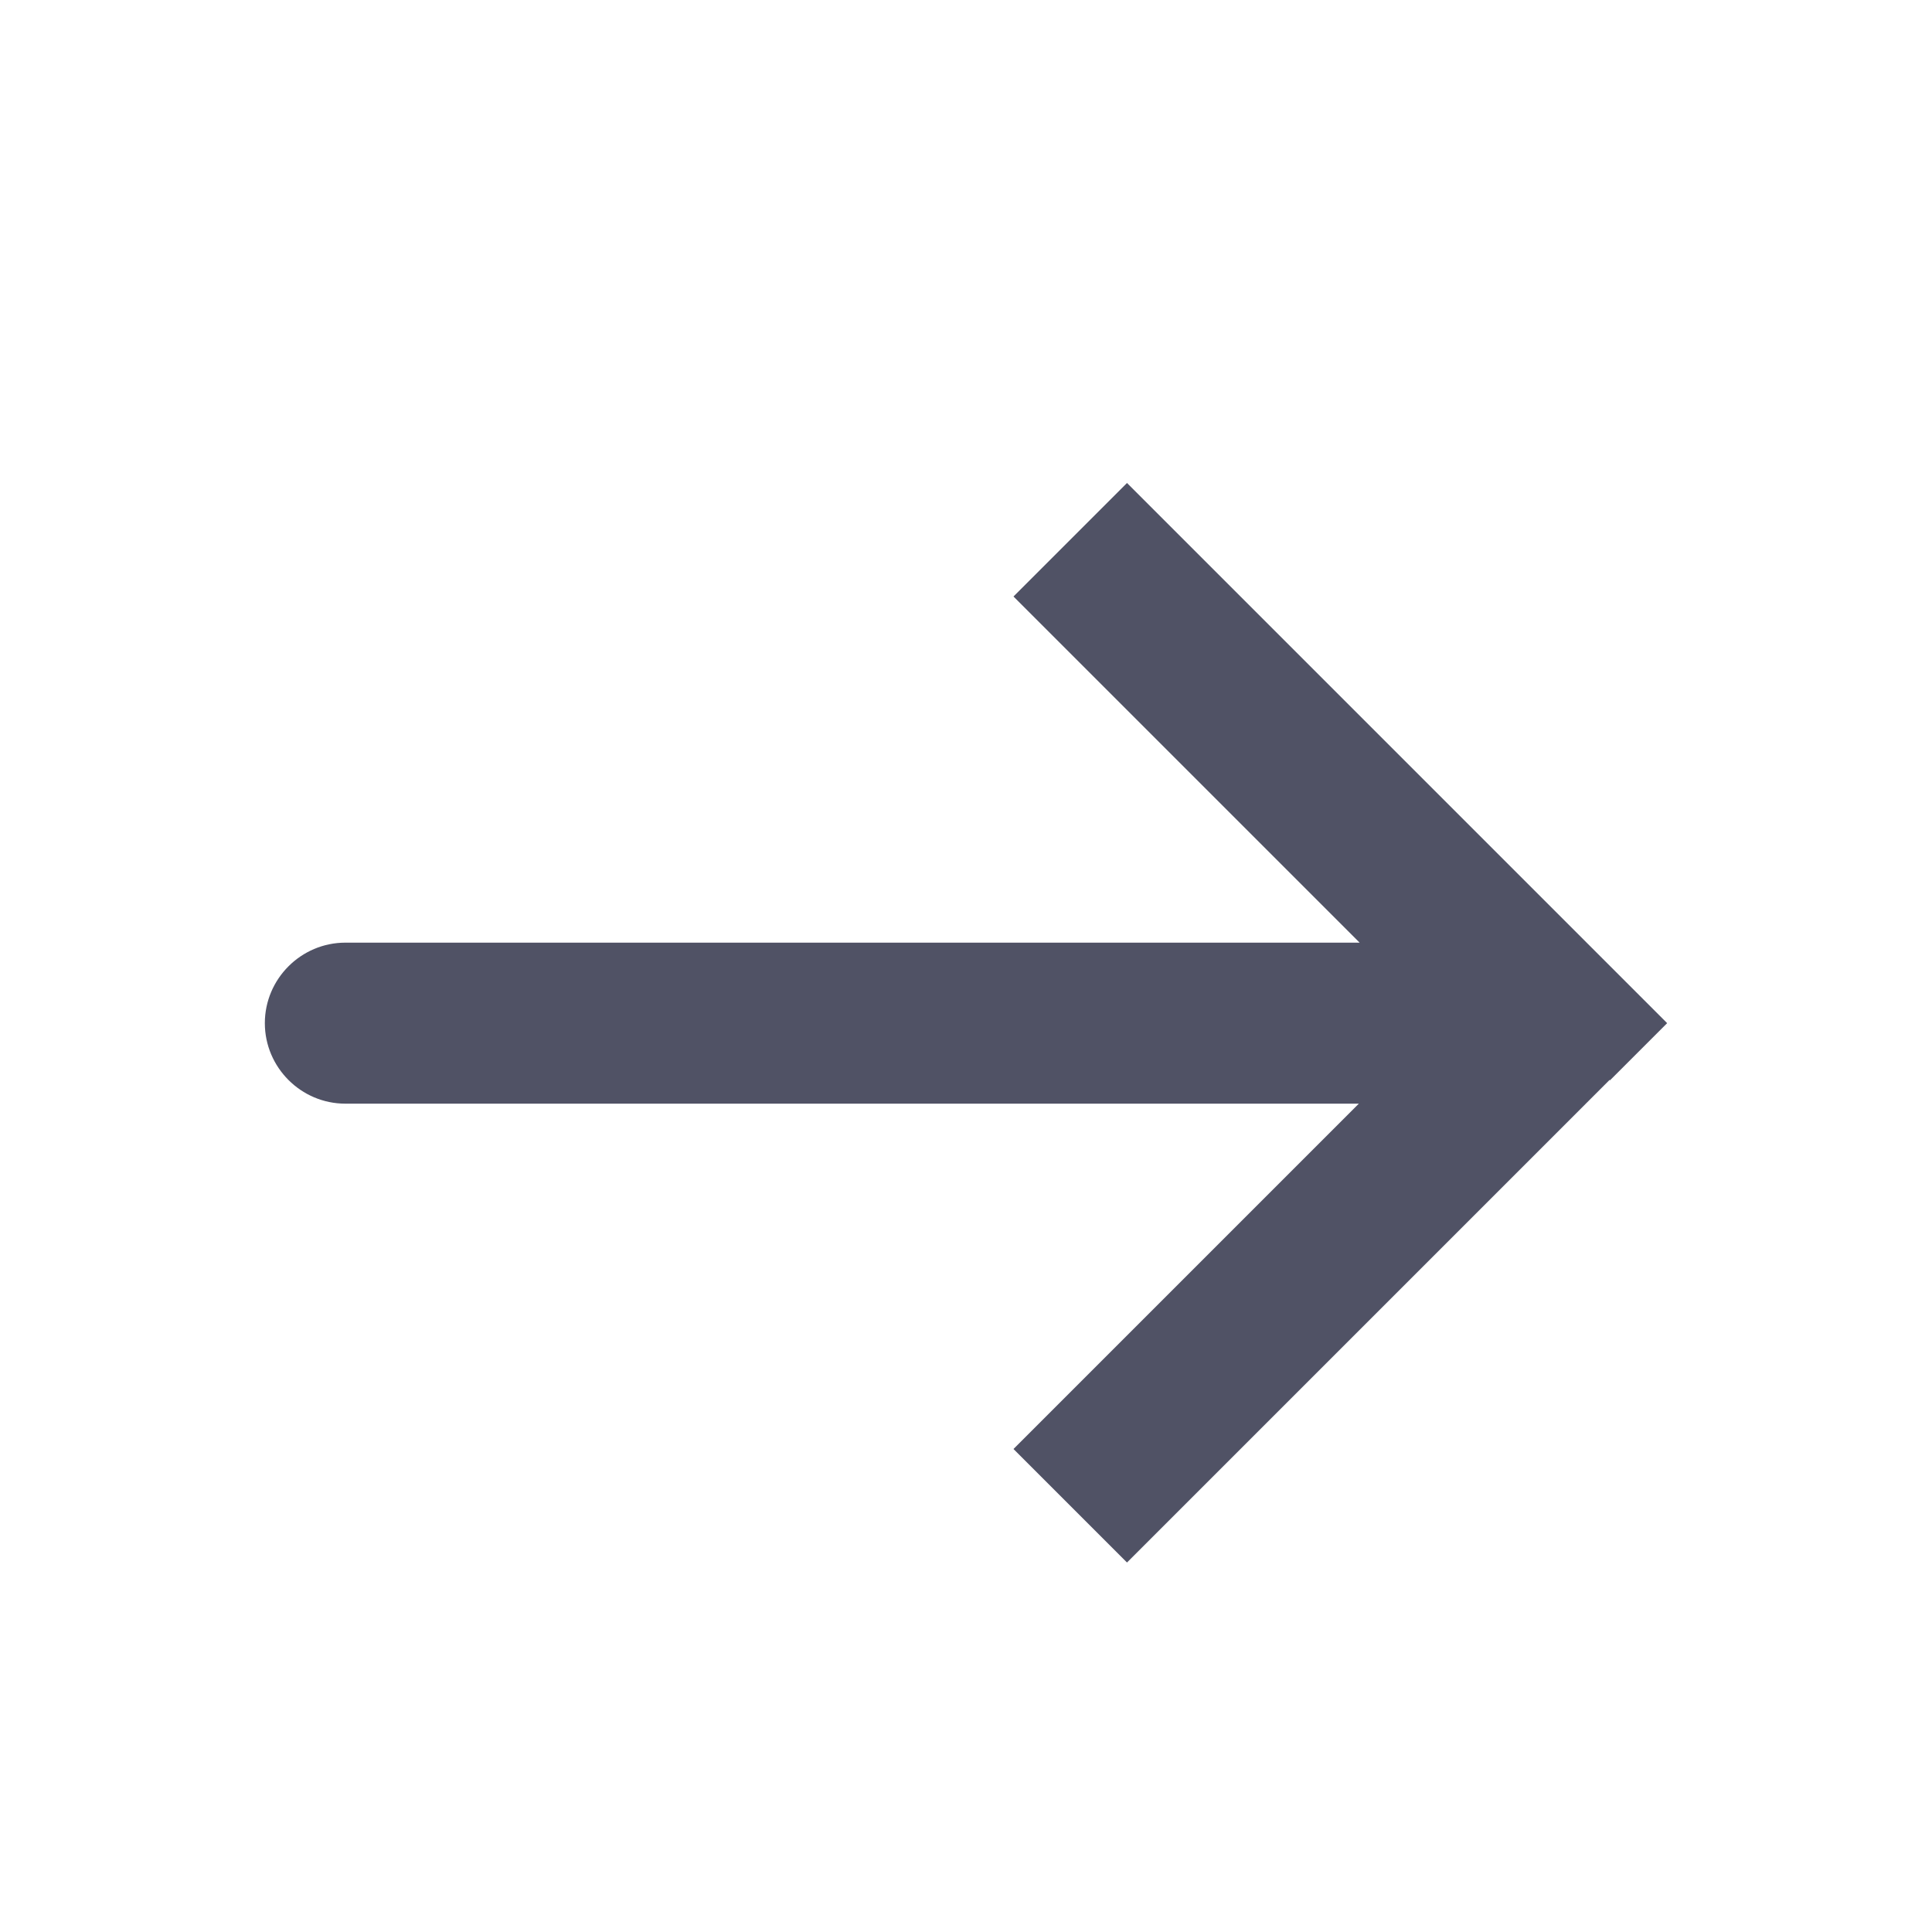
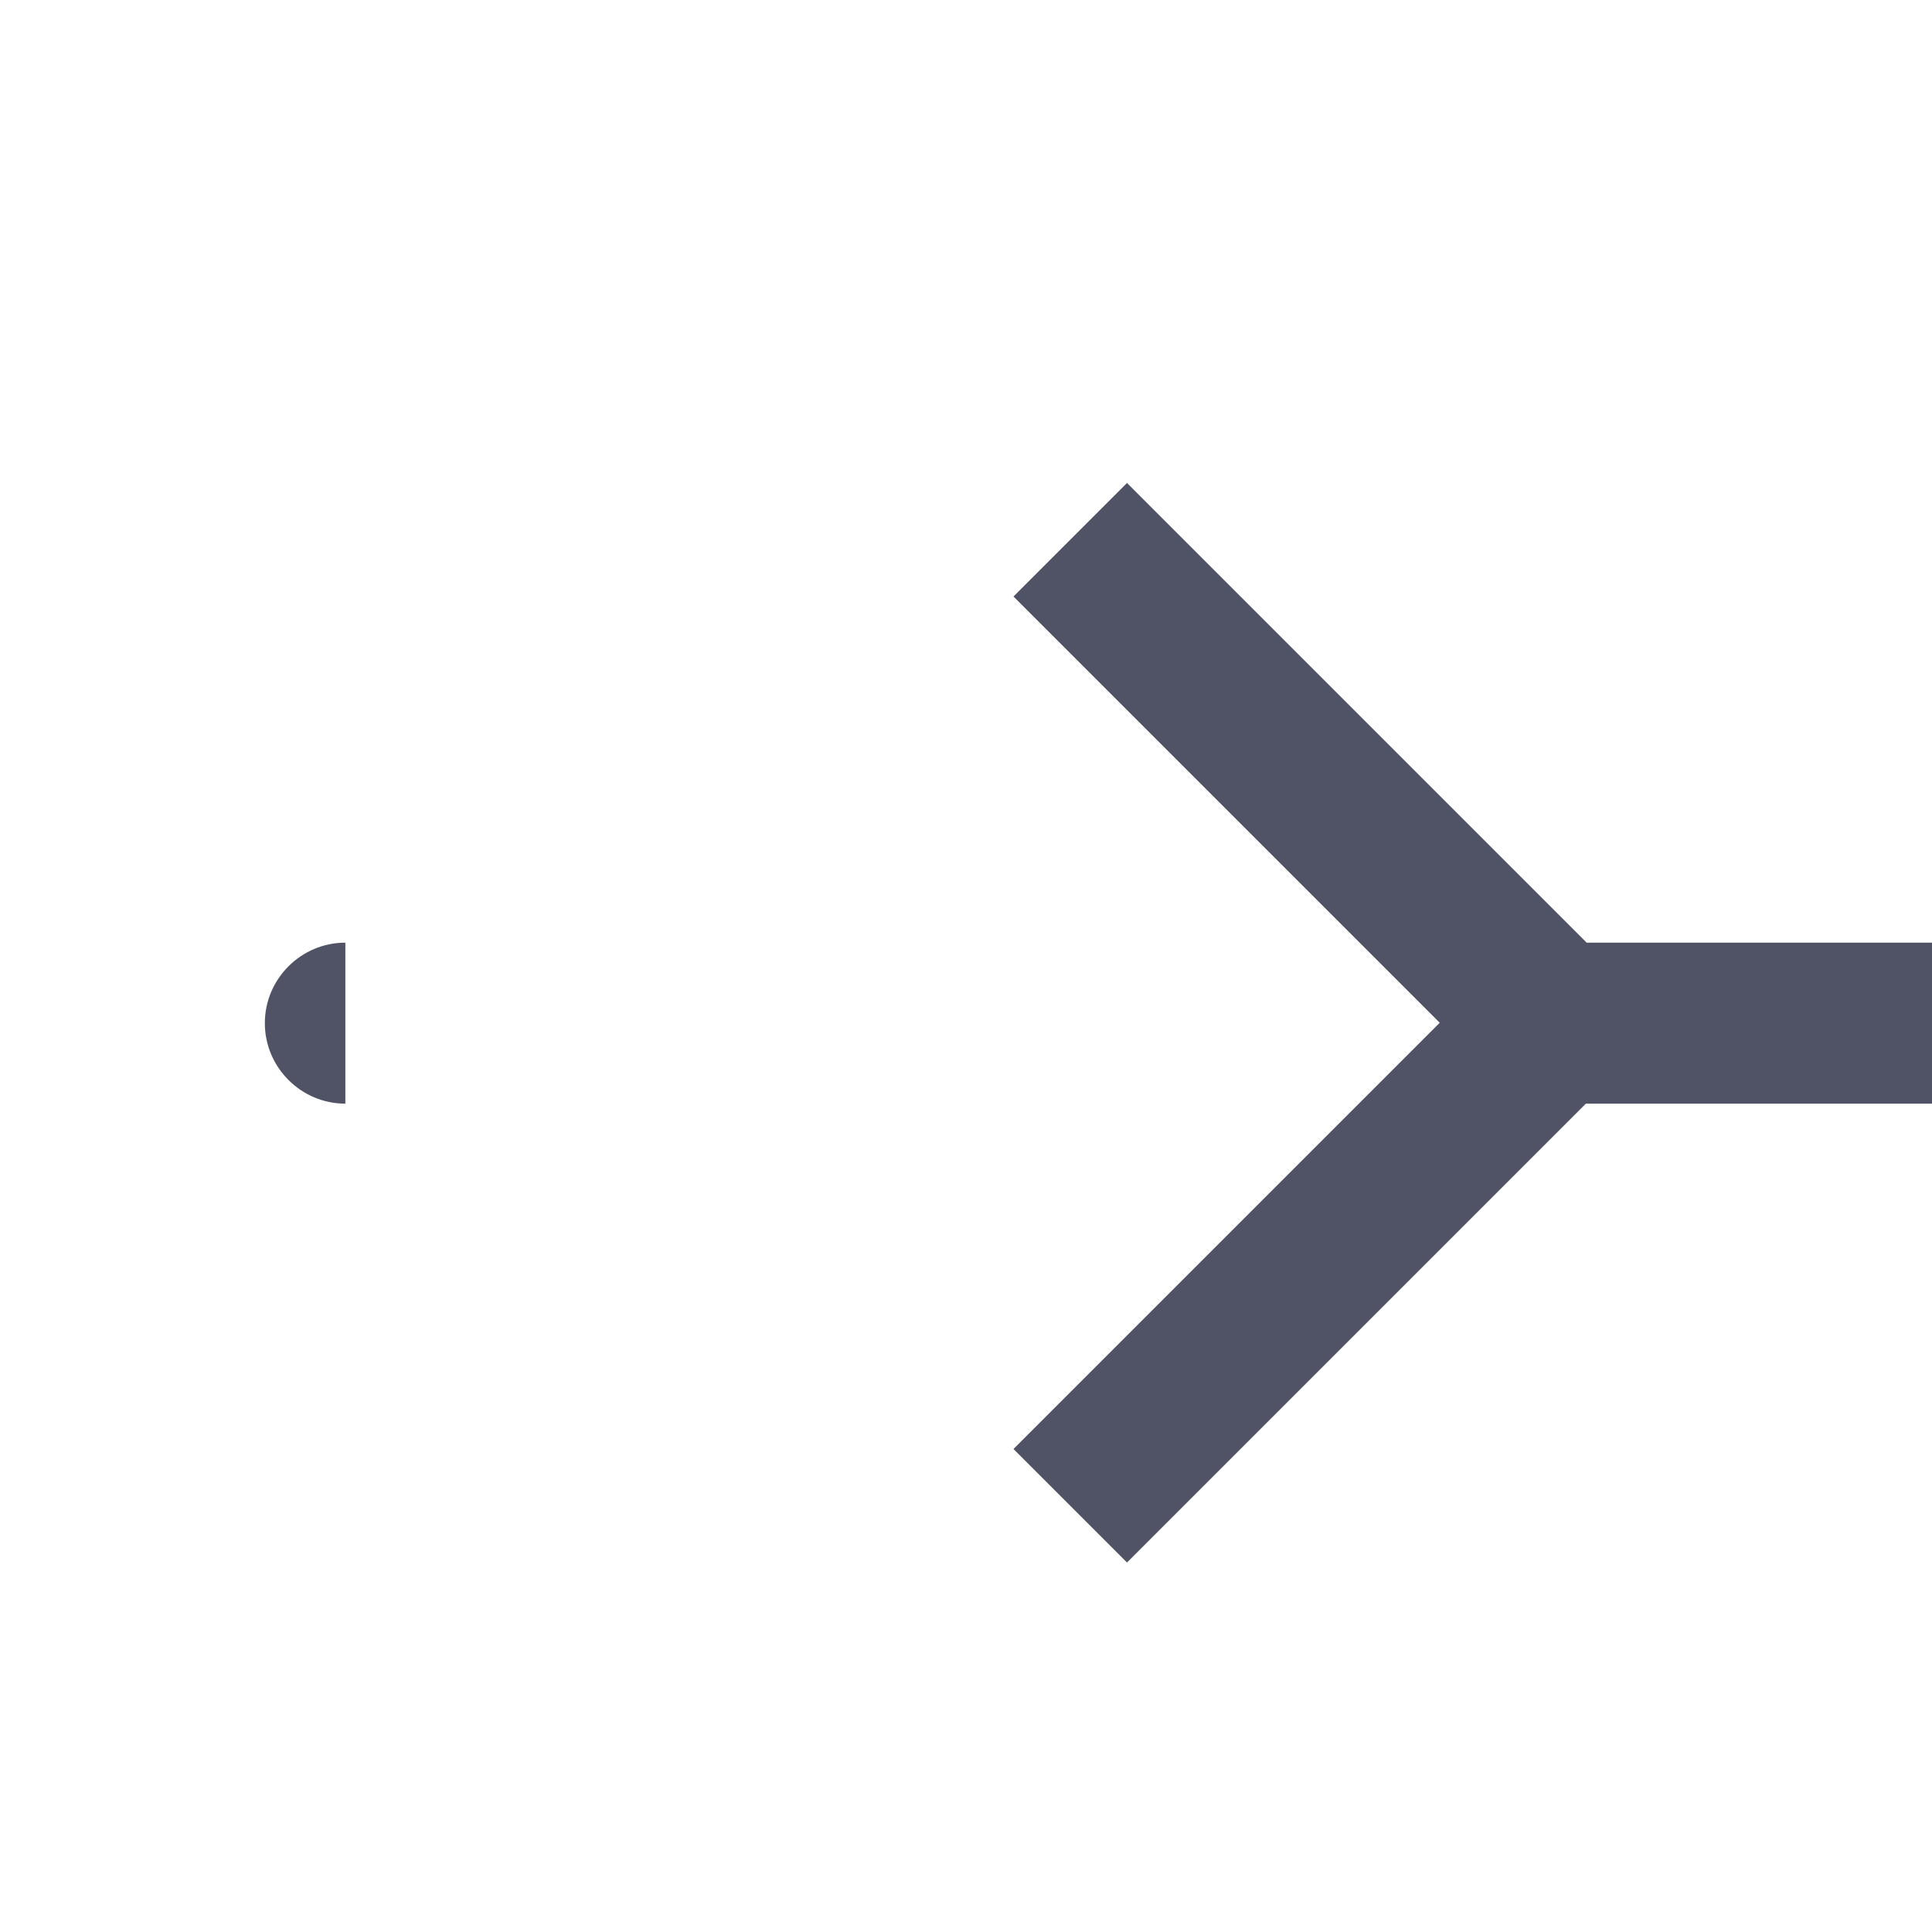
<svg xmlns="http://www.w3.org/2000/svg" id="Layer_1" data-name="Layer 1" viewBox="0 0 24 24">
  <defs>
    <style>
      .cls-1 {
        fill: #505265;
      }
    </style>
  </defs>
-   <path class="cls-1" d="M19.29,12.71l.71.71.71-.71-.71-.71-.71.71ZM4.29,11.71c-.55,0-1,.45-1,1s.45,1,1,1v-2ZM14,19.41l6-6-1.41-1.41-6,6,1.41,1.41ZM20,12l-6-6-1.41,1.41,6,6,1.41-1.41ZM19.29,11.71H4.29s0,2,0,2h15s0-2,0-2Z" />
+   <path class="cls-1" d="M19.29,12.71l.71.71.71-.71-.71-.71-.71.71ZM4.29,11.71c-.55,0-1,.45-1,1s.45,1,1,1v-2ZM14,19.41l6-6-1.41-1.41-6,6,1.41,1.41ZM20,12l-6-6-1.41,1.41,6,6,1.41-1.41ZM19.29,11.71s0,2,0,2h15s0-2,0-2Z" />
</svg>